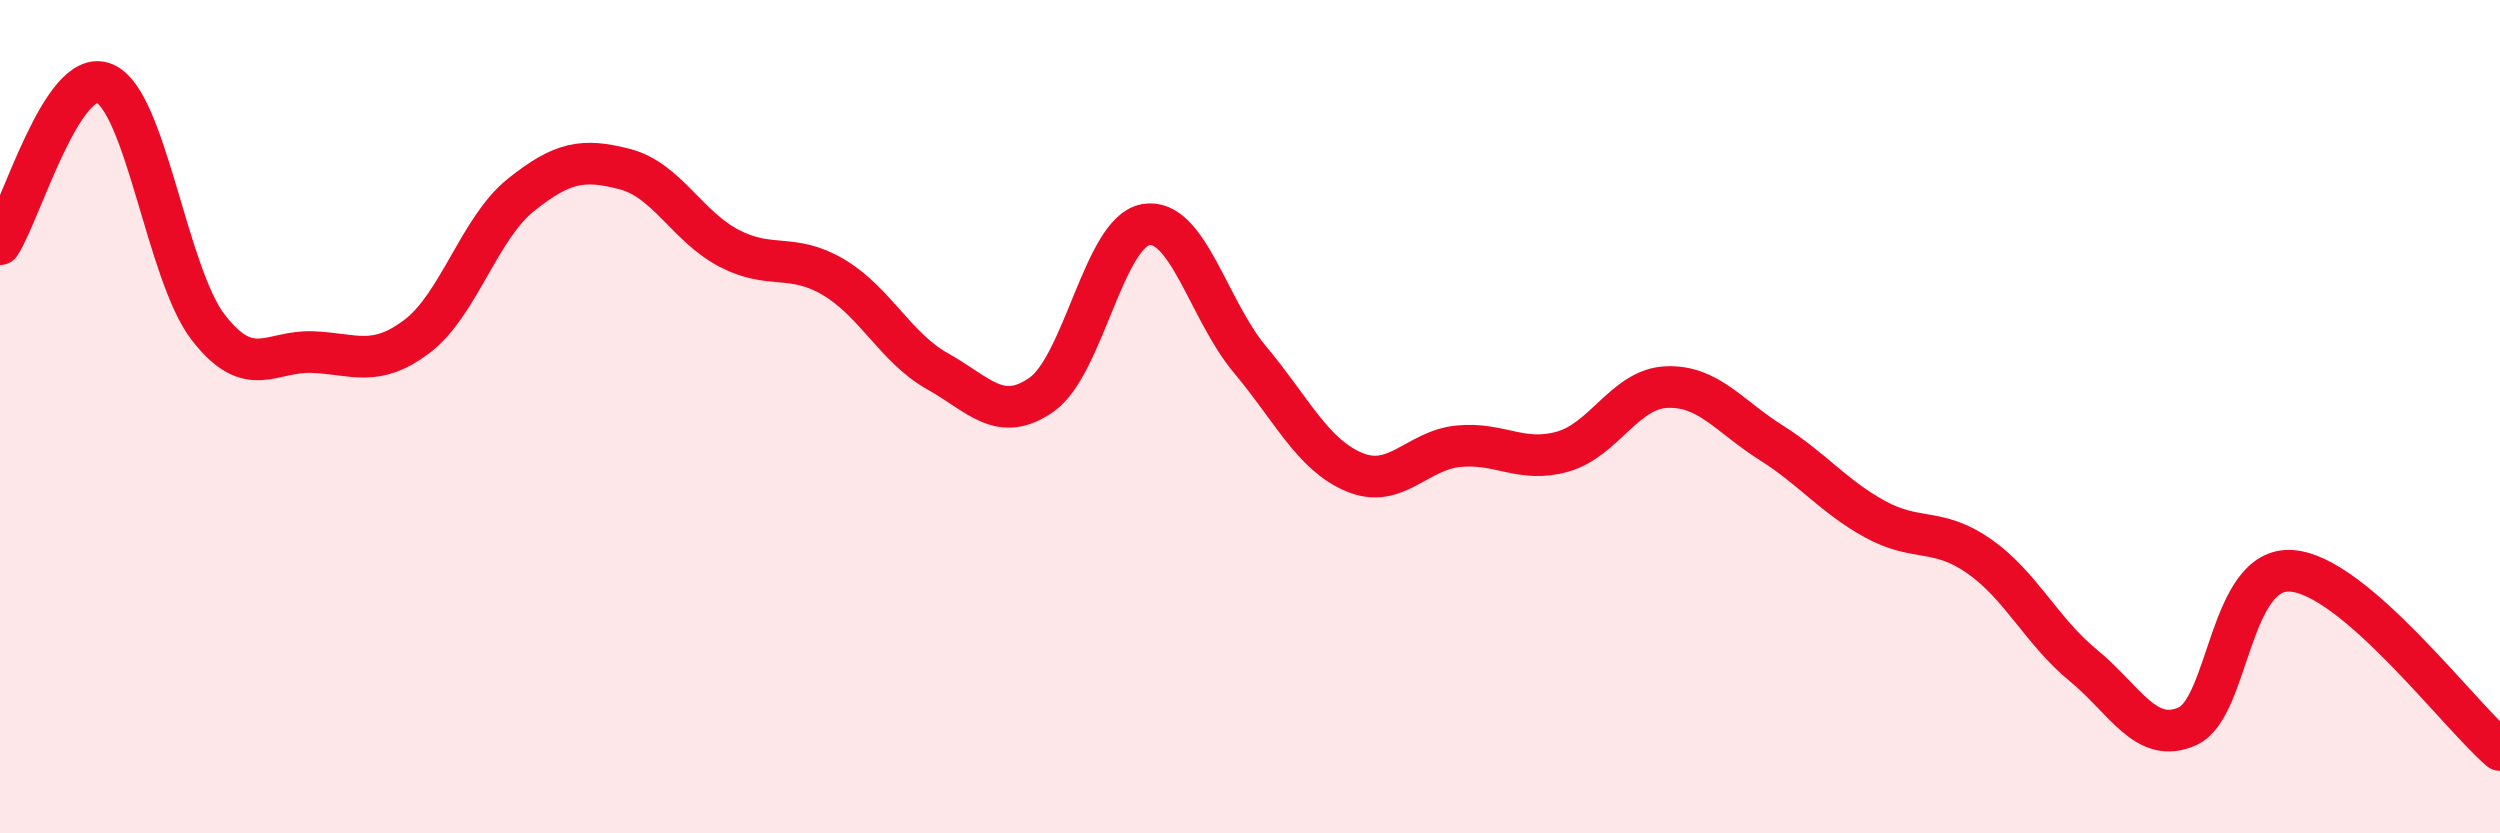
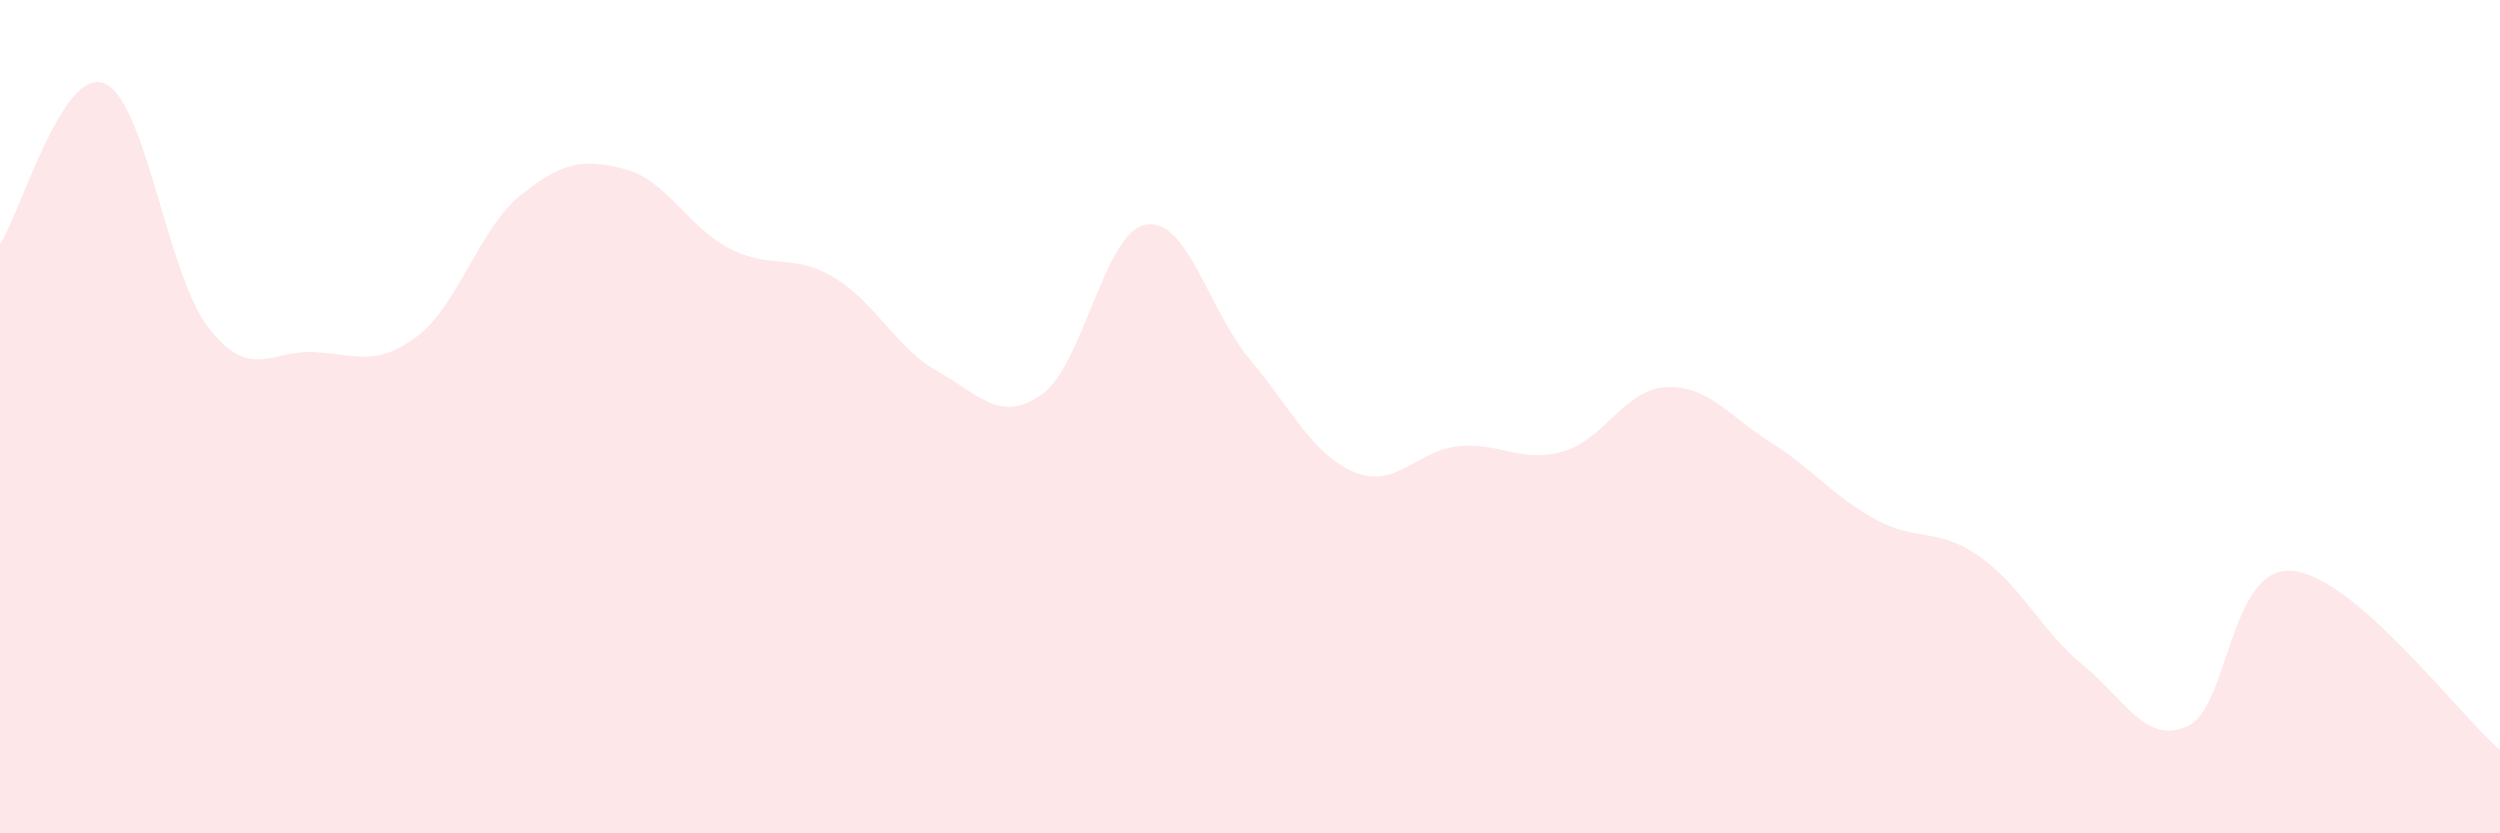
<svg xmlns="http://www.w3.org/2000/svg" width="60" height="20" viewBox="0 0 60 20">
  <path d="M 0,5.86 C 0.5,5.09 1.5,1.6 2.5,2 C 3.5,2.4 4,6.57 5,7.86 C 6,9.15 6.5,8.41 7.5,8.45 C 8.5,8.49 9,8.83 10,8.08 C 11,7.33 11.5,5.48 12.5,4.68 C 13.5,3.88 14,3.8 15,4.06 C 16,4.32 16.5,5.44 17.5,5.96 C 18.5,6.48 19,6.06 20,6.65 C 21,7.24 21.5,8.35 22.5,8.91 C 23.5,9.47 24,10.17 25,9.47 C 26,8.77 26.5,5.56 27.5,5.39 C 28.5,5.22 29,7.44 30,8.63 C 31,9.82 31.5,10.91 32.5,11.33 C 33.5,11.75 34,10.81 35,10.71 C 36,10.61 36.5,11.12 37.5,10.84 C 38.5,10.56 39,9.33 40,9.29 C 41,9.25 41.5,9.99 42.5,10.62 C 43.5,11.25 44,11.91 45,12.46 C 46,13.01 46.5,12.65 47.5,13.35 C 48.5,14.05 49,15.15 50,15.97 C 51,16.79 51.5,17.88 52.5,17.43 C 53.5,16.98 53.5,13.59 55,13.7 C 56.5,13.81 59,17.14 60,18L60 20L0 20Z" fill="#EB0A25" opacity="0.1" stroke-linecap="round" stroke-linejoin="round" />
-   <path d="M 0,5.86 C 0.5,5.09 1.5,1.6 2.5,2 C 3.5,2.4 4,6.57 5,7.86 C 6,9.15 6.5,8.41 7.5,8.45 C 8.5,8.49 9,8.83 10,8.08 C 11,7.33 11.5,5.48 12.5,4.68 C 13.5,3.88 14,3.8 15,4.06 C 16,4.32 16.5,5.44 17.5,5.96 C 18.5,6.48 19,6.06 20,6.65 C 21,7.24 21.5,8.35 22.5,8.91 C 23.5,9.47 24,10.17 25,9.47 C 26,8.77 26.5,5.56 27.5,5.39 C 28.5,5.22 29,7.44 30,8.63 C 31,9.82 31.5,10.91 32.5,11.33 C 33.5,11.75 34,10.81 35,10.71 C 36,10.61 36.5,11.12 37.5,10.84 C 38.5,10.56 39,9.33 40,9.29 C 41,9.25 41.5,9.99 42.5,10.62 C 43.5,11.25 44,11.91 45,12.46 C 46,13.01 46.5,12.65 47.5,13.35 C 48.5,14.05 49,15.15 50,15.97 C 51,16.79 51.5,17.88 52.5,17.43 C 53.5,16.98 53.5,13.59 55,13.7 C 56.5,13.81 59,17.14 60,18" stroke="#EB0A25" stroke-width="1" fill="none" stroke-linecap="round" stroke-linejoin="round" />
</svg>